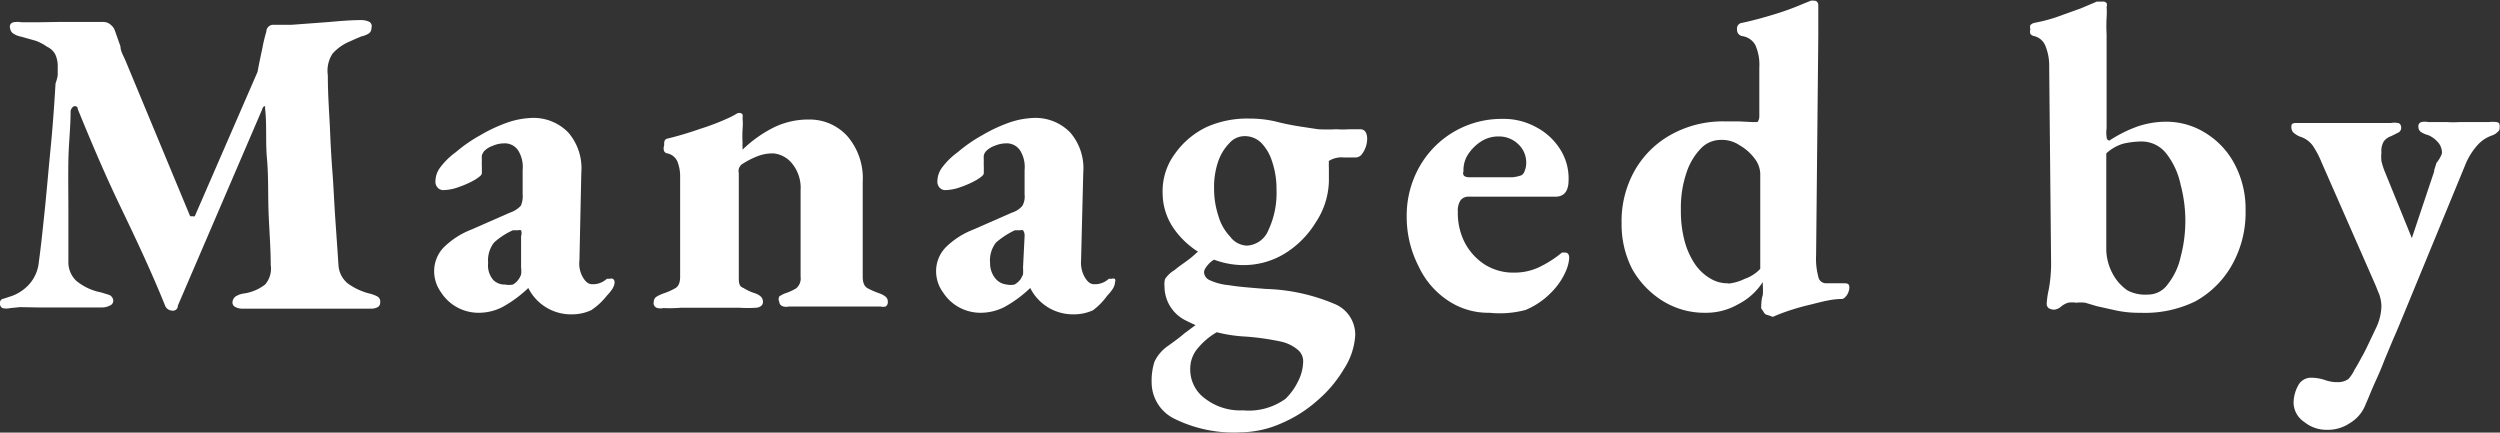
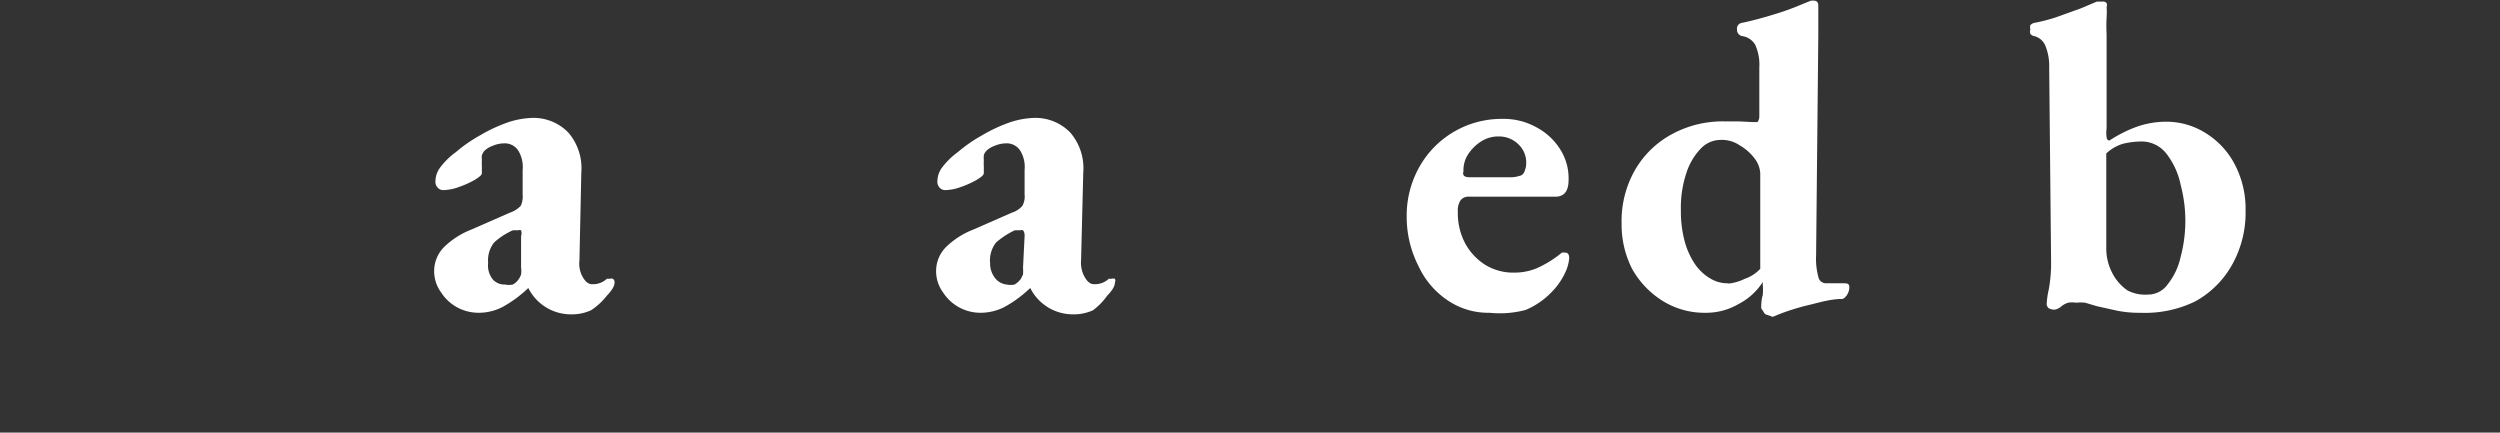
<svg xmlns="http://www.w3.org/2000/svg" id="レイヤー_1" data-name="レイヤー 1" viewBox="0 0 79.69 13.79">
  <rect x="0" y="0" width="79.69" height="13.79" fill="#333333" stroke="none" />
-   <path d="M.49,9.93a.52.52,0,0,1-.25,0,.15.15,0,0,1-.08-.15.13.13,0,0,1,.12-.15l.27-.09a1.39,1.39,0,0,0,.56-.39,1.24,1.24,0,0,0,.29-.71c.06-.42.12-1,.18-1.57s.12-1.29.19-2,.12-1.41.16-2.1A1.25,1.25,0,0,0,2,2.5V2.24a.89.89,0,0,0-.08-.4.56.56,0,0,0-.26-.24,1.55,1.55,0,0,0-.36-.19L.84,1.28a.69.69,0,0,1-.27-.11A.25.25,0,0,1,.48,1,.14.14,0,0,1,.59.82a.71.71,0,0,1,.26,0l.52,0L2,.81h.75l.7,0A.35.35,0,0,1,3.7.91a.38.38,0,0,1,.12.17L4,1.59c0,.16.11.32.18.5L6.22,7A.16.16,0,0,0,6.3,7,.07.07,0,0,0,6.37,7l2-4.6c.06-.33.12-.59.16-.79a4.4,4.4,0,0,1,.12-.49A.22.22,0,0,1,8.86.9h.6L10.67.81q.63-.06,1-.06a.62.62,0,0,1,.25.05A.16.16,0,0,1,12,1a.2.2,0,0,1-.09.18.69.69,0,0,1-.23.09l-.19.08-.2.09a1.51,1.51,0,0,0-.53.38,1,1,0,0,0-.15.69c0,.67.05,1.25.07,1.75s.05,1,.08,1.38.05.87.08,1.32.07,1,.11,1.61a.81.81,0,0,0,.29.57,2,2,0,0,0,.71.33,1.1,1.1,0,0,1,.24.09.19.19,0,0,1,.09.18.17.17,0,0,1-.08.16.46.46,0,0,1-.21.05c-.2,0-.43,0-.7,0l-.77,0-.66,0-.62,0-.68,0-.67,0a.51.51,0,0,1-.22-.05.16.16,0,0,1-.1-.14.25.25,0,0,1,.1-.2.69.69,0,0,1,.23-.09,1.44,1.44,0,0,0,.71-.29.77.77,0,0,0,.18-.62c0-.57-.05-1.14-.07-1.71s0-1.13-.05-1.68,0-1.08-.06-1.6c0-.06,0-.09,0-.08s-.07,0-.09.1L5.83,9.85c0,.13-.11.18-.2.16a.25.25,0,0,1-.2-.14C5,8.8,4.5,7.74,4,6.7S3.06,4.62,2.64,3.59c0-.08-.06-.11-.13-.09a.21.21,0,0,0-.1.19c0,.46-.06,1-.07,1.52s0,1.1,0,1.66V8.43a.82.82,0,0,0,.25.63,1.76,1.76,0,0,0,.79.37l.26.08a.21.21,0,0,1,.13.19.16.16,0,0,1-.11.15.5.5,0,0,1-.24.06l-.58,0-.37,0H1.36L.8,9.9Z" transform="translate(-0.16 -0.11)" style="fill:#fff" />
  <path d="M15.42,10.08a1.43,1.43,0,0,1-.7-.18,1.41,1.41,0,0,1-.5-.47A1.14,1.14,0,0,1,14,8.79a1.09,1.09,0,0,1,.3-.79,2.57,2.57,0,0,1,.88-.57l1.23-.54a.83.83,0,0,0,.35-.22.72.72,0,0,0,.06-.36V5.53a1,1,0,0,0-.14-.62.51.51,0,0,0-.46-.23.94.94,0,0,0-.36.08.7.7,0,0,0-.27.17.54.54,0,0,0-.07.13,1,1,0,0,0,0,.16,1.91,1.91,0,0,0,0,.2c0,.08,0,.15,0,.21s-.08.12-.22.21a3,3,0,0,1-.51.23,1.52,1.52,0,0,1-.5.1.24.24,0,0,1-.18-.08.28.28,0,0,1-.07-.21.75.75,0,0,1,.15-.43,2.33,2.33,0,0,1,.5-.49,4.71,4.71,0,0,1,.78-.54A4.92,4.92,0,0,1,16.38,4a2.69,2.69,0,0,1,.71-.13,1.54,1.54,0,0,1,1.19.47,1.74,1.74,0,0,1,.41,1.27l-.06,2.8a.87.87,0,0,0,.11.54c.09.15.18.22.3.22A.65.65,0,0,0,19.5,9a.15.15,0,0,1,.08,0,.17.17,0,0,1,.12,0,.13.13,0,0,1,.05.11c0,.12-.08.25-.25.43A2.09,2.09,0,0,1,19,10a1.46,1.46,0,0,1-.61.13A1.52,1.52,0,0,1,17,9.29h0a3.86,3.86,0,0,1-.83.61A1.65,1.65,0,0,1,15.42,10.08Zm.84-.9a.62.62,0,0,0,.25,0A.54.54,0,0,0,16.7,9a.61.61,0,0,0,.07-.14.78.78,0,0,0,0-.22l0-1a.3.3,0,0,0,0-.19.18.18,0,0,0-.1,0h-.07l-.09,0a2.22,2.22,0,0,0-.6.39.92.92,0,0,0-.19.65.71.71,0,0,0,.16.54A.5.5,0,0,0,16.26,9.18Z" transform="translate(-0.16 -0.11)" style="fill:#fff" />
-   <path d="M21.31,9.93a.45.45,0,0,1-.19,0A.16.16,0,0,1,21,9.73a.19.19,0,0,1,.1-.17,1.12,1.12,0,0,1,.22-.1,2,2,0,0,0,.36-.16c.11-.06.16-.18.16-.37V5.76a1.29,1.29,0,0,0-.09-.51A.46.46,0,0,0,21.44,5s-.07,0-.11-.07a.26.26,0,0,1,0-.18c0-.13,0-.21.14-.23.32-.08.66-.18,1-.3a7.61,7.61,0,0,0,1-.39l.13-.07a.24.24,0,0,1,.12-.05.12.12,0,0,1,.11.05.37.37,0,0,1,0,.12,1.94,1.94,0,0,1,0,.35,3.75,3.75,0,0,0,0,.44.62.62,0,0,0,0,.13.54.54,0,0,0,0,.08,4,4,0,0,1,1-.71,2.5,2.5,0,0,1,1.12-.25,1.62,1.62,0,0,1,1.22.53,2.05,2.05,0,0,1,.49,1.45V8.93c0,.19.05.31.16.37a2.57,2.57,0,0,0,.37.16.69.69,0,0,1,.19.1.2.2,0,0,1,.08.17.16.16,0,0,1-.07.15.33.33,0,0,1-.16,0l-.52,0-.48,0h-.95l-.47,0-.51,0a.3.3,0,0,1-.16,0A.16.16,0,0,1,25,9.73.19.19,0,0,1,25,9.56a.85.85,0,0,1,.19-.1,1.65,1.65,0,0,0,.35-.16.41.41,0,0,0,.14-.37V6.17a1.22,1.22,0,0,0-.25-.82A.87.87,0,0,0,24.82,5a1.33,1.33,0,0,0-.54.1,2.6,2.6,0,0,0-.49.26.35.35,0,0,0-.08.13.32.32,0,0,0,0,.14V8.93c0,.18,0,.31.15.36a1.53,1.53,0,0,0,.34.16c.19.06.28.15.28.28a.16.16,0,0,1-.07.14.28.28,0,0,1-.16.05,4,4,0,0,1-.51,0l-.44,0h-.94l-.5,0A4.33,4.33,0,0,1,21.31,9.93Z" transform="translate(-0.16 -0.11)" style="fill:#fff" />
  <path d="M31.42,10.08a1.43,1.43,0,0,1-.7-.18,1.41,1.41,0,0,1-.5-.47A1.14,1.14,0,0,1,30,8.79a1.09,1.09,0,0,1,.3-.79,2.57,2.57,0,0,1,.88-.57l1.23-.54a.72.72,0,0,0,.34-.22.61.61,0,0,0,.07-.36V5.53a1,1,0,0,0-.14-.62.51.51,0,0,0-.46-.23.94.94,0,0,0-.36.08.7.7,0,0,0-.27.17.33.33,0,0,0-.07.13,1,1,0,0,0,0,.16,1.91,1.91,0,0,0,0,.2c0,.08,0,.15,0,.21s-.08.12-.22.21a3,3,0,0,1-.51.23,1.52,1.52,0,0,1-.5.1.24.24,0,0,1-.18-.08.28.28,0,0,1-.07-.21.75.75,0,0,1,.15-.43,2.33,2.33,0,0,1,.5-.49,4.71,4.71,0,0,1,.78-.54A4.92,4.92,0,0,1,32.38,4a2.69,2.69,0,0,1,.71-.13,1.54,1.54,0,0,1,1.19.47,1.74,1.74,0,0,1,.41,1.27l-.07,2.8a.94.94,0,0,0,.12.54c.09.15.18.22.3.22A.65.65,0,0,0,35.5,9a.15.15,0,0,1,.08,0,.17.17,0,0,1,.12,0,.13.13,0,0,1,0,.11c0,.12-.08.25-.25.43A2.09,2.09,0,0,1,35,10a1.47,1.47,0,0,1-.62.13A1.52,1.52,0,0,1,33,9.29h0a3.86,3.86,0,0,1-.83.61A1.68,1.68,0,0,1,31.42,10.08Zm.83-.9a.62.62,0,0,0,.25,0A.66.66,0,0,0,32.7,9l.07-.14a1.5,1.5,0,0,0,0-.22l.05-1a.29.29,0,0,0-.05-.19.15.15,0,0,0-.09,0h-.07l-.1,0a2.59,2.59,0,0,0-.6.39.92.92,0,0,0-.19.65A.76.76,0,0,0,31.9,9,.54.54,0,0,0,32.25,9.18Z" transform="translate(-0.16 -0.11)" style="fill:#fff" />
-   <path d="M39.74,13.89a4.28,4.28,0,0,1-2.12-.42,1.29,1.29,0,0,1-.75-1.16,2,2,0,0,1,.09-.67,1.27,1.27,0,0,1,.44-.51c.18-.13.35-.25.51-.39l.43-.32.68.24a2.2,2.2,0,0,0-.67.54,1,1,0,0,0-.25.68,1.14,1.14,0,0,0,.48.94,1.83,1.83,0,0,0,1.2.37,2,2,0,0,0,1.36-.37,2,2,0,0,0,.4-.56,1.44,1.44,0,0,0,.16-.63.47.47,0,0,0-.16-.36A1.25,1.25,0,0,0,41,11a8.28,8.28,0,0,0-1.11-.16,4.67,4.67,0,0,1-2-.55,1.21,1.21,0,0,1-.61-1.06A.54.54,0,0,1,37.3,9a.91.91,0,0,1,.3-.28c.14-.12.28-.21.4-.3a2.82,2.82,0,0,0,.3-.25A.62.62,0,0,0,38.47,8l.69.24a1.24,1.24,0,0,0-.45.26c-.11.12-.17.21-.17.29a.29.29,0,0,0,.18.25,1.79,1.79,0,0,0,.61.16c.29.05.68.08,1.18.12a6.06,6.06,0,0,1,2.17.47,1.06,1.06,0,0,1,.68,1A2.21,2.21,0,0,1,43,11.87a4,4,0,0,1-.84,1,4.21,4.21,0,0,1-1.17.74A3.27,3.27,0,0,1,39.74,13.89Zm0-5.33A2.74,2.74,0,0,1,37.6,7.43a2,2,0,0,1-.38-1.17A2,2,0,0,1,37.62,5a2.62,2.62,0,0,1,1-.84A3.18,3.18,0,0,1,40,3.89a3.59,3.59,0,0,1,.81.09,8.29,8.29,0,0,0,.84.17l.53.08a5.24,5.24,0,0,0,.58,0,2.88,2.88,0,0,0,.41,0l.35,0c.14,0,.22.11.22.31a.83.83,0,0,1-.18.5.26.26,0,0,1-.19.09H43a.76.76,0,0,0-.48.11.18.18,0,0,0,0,.07.88.88,0,0,0,0,.15v.43A2.48,2.48,0,0,1,42.1,7.2a3,3,0,0,1-1,1A2.51,2.51,0,0,1,39.77,8.56Zm.15-.62a.78.78,0,0,0,.7-.49,2.79,2.79,0,0,0,.26-1.29,2.7,2.7,0,0,0-.14-.9,1.47,1.47,0,0,0-.35-.6.74.74,0,0,0-.53-.21.64.64,0,0,0-.48.22,1.56,1.56,0,0,0-.36.59,2.49,2.49,0,0,0-.13.85A2.75,2.75,0,0,0,39,7a1.57,1.57,0,0,0,.37.65A.7.7,0,0,0,39.92,7.94Z" transform="translate(-0.16 -0.11)" style="fill:#fff" />
  <path d="M47.64,10.08a2.3,2.3,0,0,1-1.34-.4,2.64,2.64,0,0,1-.92-1.08A3.44,3.44,0,0,1,45,7a3.15,3.15,0,0,1,.41-1.58A3,3,0,0,1,48.06,3.9a2.13,2.13,0,0,1,1.06.26,2,2,0,0,1,.76.69,1.72,1.72,0,0,1,.28,1c0,.35-.14.53-.42.53H47a.32.32,0,0,0-.28.11.59.59,0,0,0-.09.37,2.06,2.06,0,0,0,.23,1,1.86,1.86,0,0,0,.64.69,1.71,1.71,0,0,0,.93.25,1.85,1.85,0,0,0,.74-.15,3.51,3.51,0,0,0,.68-.41l.1-.08.09,0c.1,0,.14.06.14.18a1.3,1.3,0,0,1-.11.42,2.19,2.19,0,0,1-.47.68,2.47,2.47,0,0,1-.81.55A3.19,3.19,0,0,1,47.64,10.08ZM47,5.76h1.37a1.15,1.15,0,0,0,.28-.06.24.24,0,0,0,.11-.14.66.66,0,0,0,.05-.25.8.8,0,0,0-.26-.61.88.88,0,0,0-.63-.24,1,1,0,0,0-.55.16,1.4,1.4,0,0,0-.42.42.92.92,0,0,0-.14.53C46.77,5.69,46.83,5.76,47,5.76Z" transform="translate(-0.16 -0.11)" style="fill:#fff" />
  <path d="M56.5,10.15s-.07,0-.12-.09-.08-.1-.08-.14,0-.27.05-.4a2.12,2.12,0,0,0,0-.34V9.1a2,2,0,0,1-.77.7,2.05,2.05,0,0,1-1.06.28,2.52,2.52,0,0,1-1.38-.39,2.84,2.84,0,0,1-.95-1,3.11,3.11,0,0,1-.34-1.46,3.28,3.28,0,0,1,.41-1.67,3,3,0,0,1,1.17-1.16,3.39,3.39,0,0,1,1.73-.42l.44,0L56,4l.18,0s.06-.06.06-.18V2.26a1.53,1.53,0,0,0-.13-.72.57.57,0,0,0-.42-.28.2.2,0,0,1-.16-.21.18.18,0,0,1,.15-.21c.34-.07.7-.17,1.06-.28a8.58,8.58,0,0,0,.9-.33l.25-.1.08,0c.1,0,.15.05.15.16s0,0,0,.11,0,.22,0,.38,0,.32,0,.47l-.07,7a2.22,2.22,0,0,0,.07.68.25.25,0,0,0,.25.21h.15l.39,0c.13,0,.2,0,.2.14a.49.49,0,0,1-.08.24c-.06.08-.11.12-.16.12-.33,0-.68.1-1,.18a7.26,7.26,0,0,0-1.06.33l-.14.06Zm-1.25-1A1.52,1.52,0,0,0,55.77,9a1.23,1.23,0,0,0,.5-.32V5.64a.84.84,0,0,0-.19-.49,1.55,1.55,0,0,0-.47-.41A1,1,0,0,0,55,4.57a.87.87,0,0,0-.62.27,2,2,0,0,0-.46.77,3.47,3.47,0,0,0-.18,1.19,3.7,3.7,0,0,0,.12,1,2.45,2.45,0,0,0,.33.73A1.53,1.53,0,0,0,54.7,9,1.05,1.05,0,0,0,55.25,9.14Z" transform="translate(-0.16 -0.11)" style="fill:#fff" />
  <path d="M68.38,10.08a3.48,3.48,0,0,1-.75-.07L67,9.87l-.37-.11a1.17,1.17,0,0,0-.29,0,.75.75,0,0,0-.26,0,.65.65,0,0,0-.23.13.41.41,0,0,1-.2.09.33.33,0,0,1-.19-.05.18.18,0,0,1-.06-.13,2.78,2.78,0,0,1,.07-.48,4.67,4.67,0,0,0,.07-.91l-.06-6.16a1.67,1.67,0,0,0-.11-.65A.52.52,0,0,0,65,1.26a.19.19,0,0,1-.12-.07.25.25,0,0,1,0-.15.22.22,0,0,1,0-.13.27.27,0,0,1,.12-.07,5.18,5.18,0,0,0,.7-.18l.78-.28L67,.16l.19,0a.14.14,0,0,1,.12.05.16.16,0,0,1,0,.12,2.3,2.3,0,0,1,0,.34,4.84,4.84,0,0,0,0,.53v3a1,1,0,0,0,0,.28c0,.07.05.11.09.11a4.21,4.21,0,0,1,.9-.45,2.85,2.85,0,0,1,.88-.15,2.35,2.35,0,0,1,1.3.37,2.56,2.56,0,0,1,.92,1,3.05,3.05,0,0,1,.34,1.46,3.39,3.39,0,0,1-.43,1.73,3,3,0,0,1-1.18,1.17A3.66,3.66,0,0,1,68.38,10.08Zm.25-.58a.77.77,0,0,0,.63-.33,2.14,2.14,0,0,0,.41-.87,4.48,4.48,0,0,0,0-2.3,2.41,2.41,0,0,0-.46-1,1,1,0,0,0-.79-.38,2.67,2.67,0,0,0-.58.07A1.35,1.35,0,0,0,67.3,5v3a1.67,1.67,0,0,0,.19.81,1.49,1.49,0,0,0,.49.56A1.23,1.23,0,0,0,68.63,9.5Z" transform="translate(-0.16 -0.11)" style="fill:#fff" />
-   <path d="M74.3,13.81a1.11,1.11,0,0,1-.69-.25.75.75,0,0,1-.34-.62,1.17,1.17,0,0,1,.14-.53.46.46,0,0,1,.43-.26,1.42,1.42,0,0,1,.45.08,1.14,1.14,0,0,0,.44.06.57.57,0,0,0,.29-.1,1.19,1.19,0,0,0,.19-.29c.07-.11.13-.22.19-.33s.13-.23.21-.4l.3-.63a1.67,1.67,0,0,0,.16-.67A1.21,1.21,0,0,0,76,9.49c-.05-.11-.09-.23-.14-.34l-1.7-3.87a2.88,2.88,0,0,0-.28-.53.8.8,0,0,0-.42-.29.78.78,0,0,1-.19-.12.24.24,0,0,1-.07-.19c0-.06,0-.11.13-.12l.22,0h.56l.41,0h.87l.44,0h.55a.59.59,0,0,1,.21,0c.07,0,.11.08.11.14a.17.17,0,0,1-.1.17l-.22.11a.5.5,0,0,0-.23.16.6.6,0,0,0-.08.36,1.39,1.39,0,0,0,0,.27,2.2,2.2,0,0,0,.12.37l.85,2.09s0,0,0,0l0,0,.71-2.12c0-.08.05-.17.07-.27A1.06,1.06,0,0,0,78,5a.51.51,0,0,0-.14-.37.88.88,0,0,0-.29-.21.85.85,0,0,1-.22-.09.19.19,0,0,1-.1-.18A.13.13,0,0,1,77.35,4a.54.54,0,0,1,.21,0l.58,0a3,3,0,0,0,.43,0h.25l.29,0,.4,0a.82.82,0,0,1,.21,0q.12,0,.12.12c0,.09,0,.15-.06.19a.44.44,0,0,1-.19.12,1.1,1.1,0,0,0-.47.32,2.16,2.16,0,0,0-.35.55l-2.06,5c-.08.19-.16.39-.26.61l-.28.67c-.09.24-.19.47-.3.71s-.2.48-.3.7a1.19,1.19,0,0,1-.51.61A1.26,1.26,0,0,1,74.3,13.81Z" transform="translate(-0.16 -0.11)" style="fill:#fff" />
</svg>